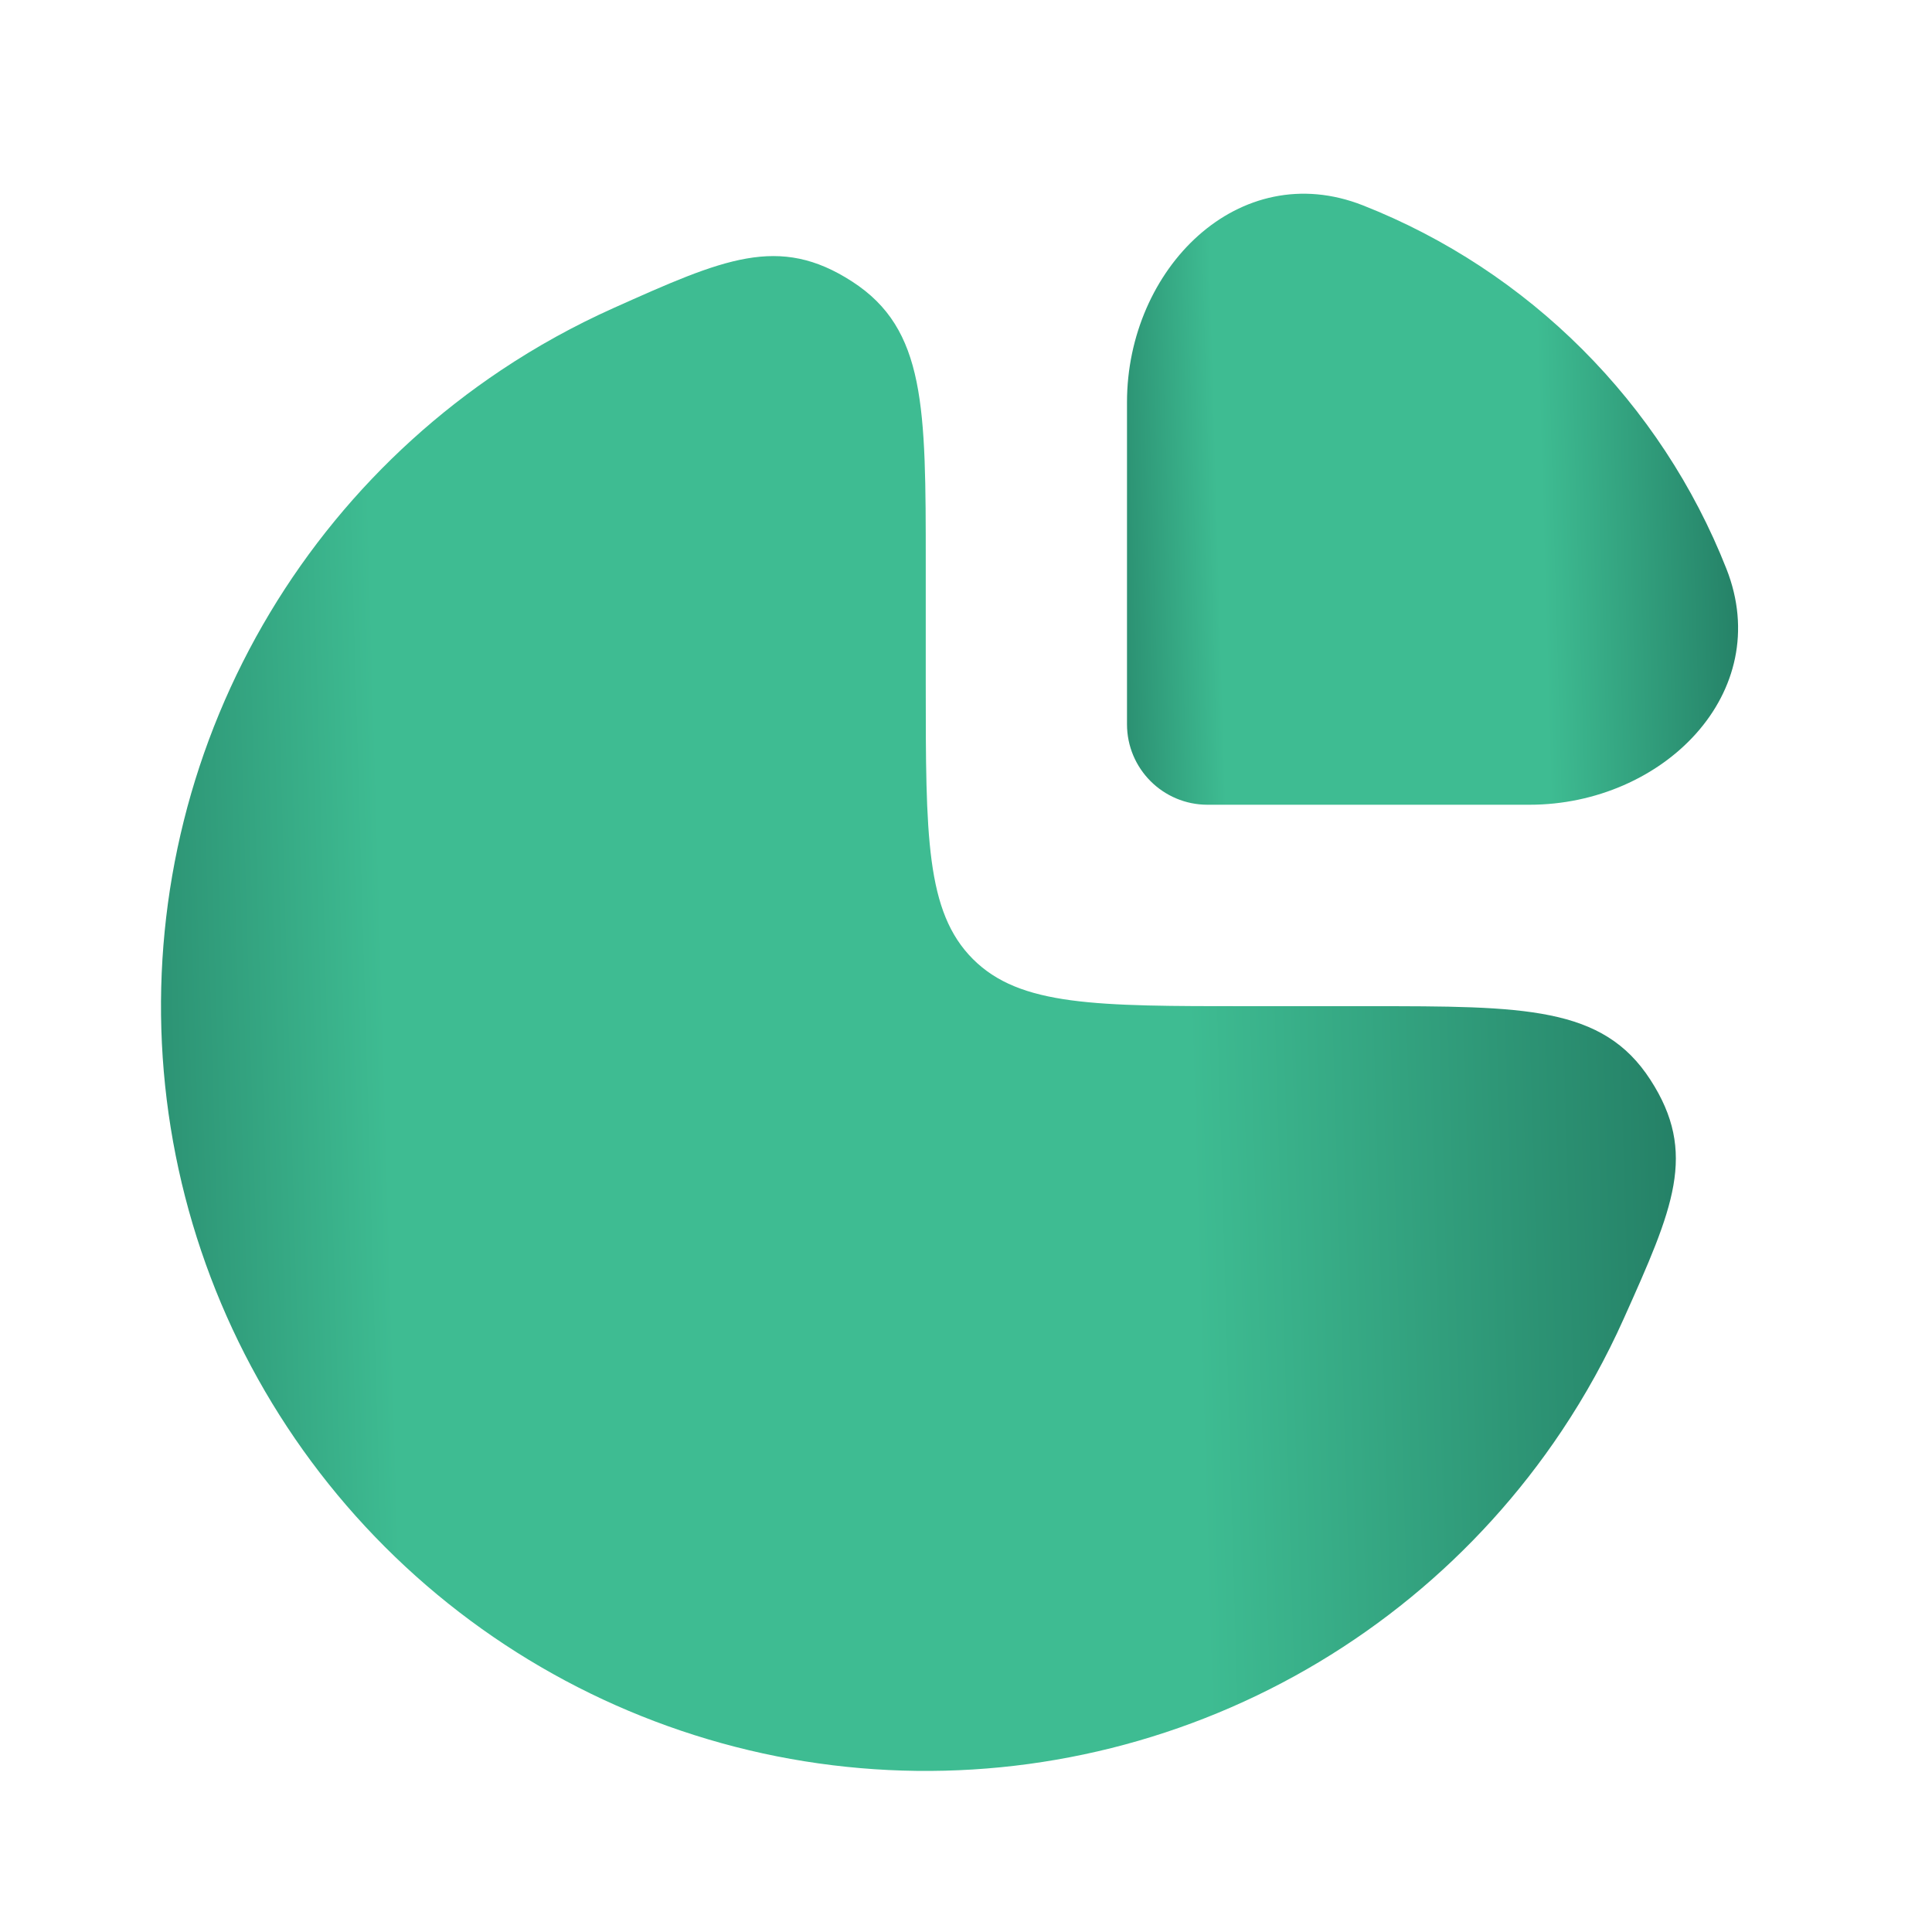
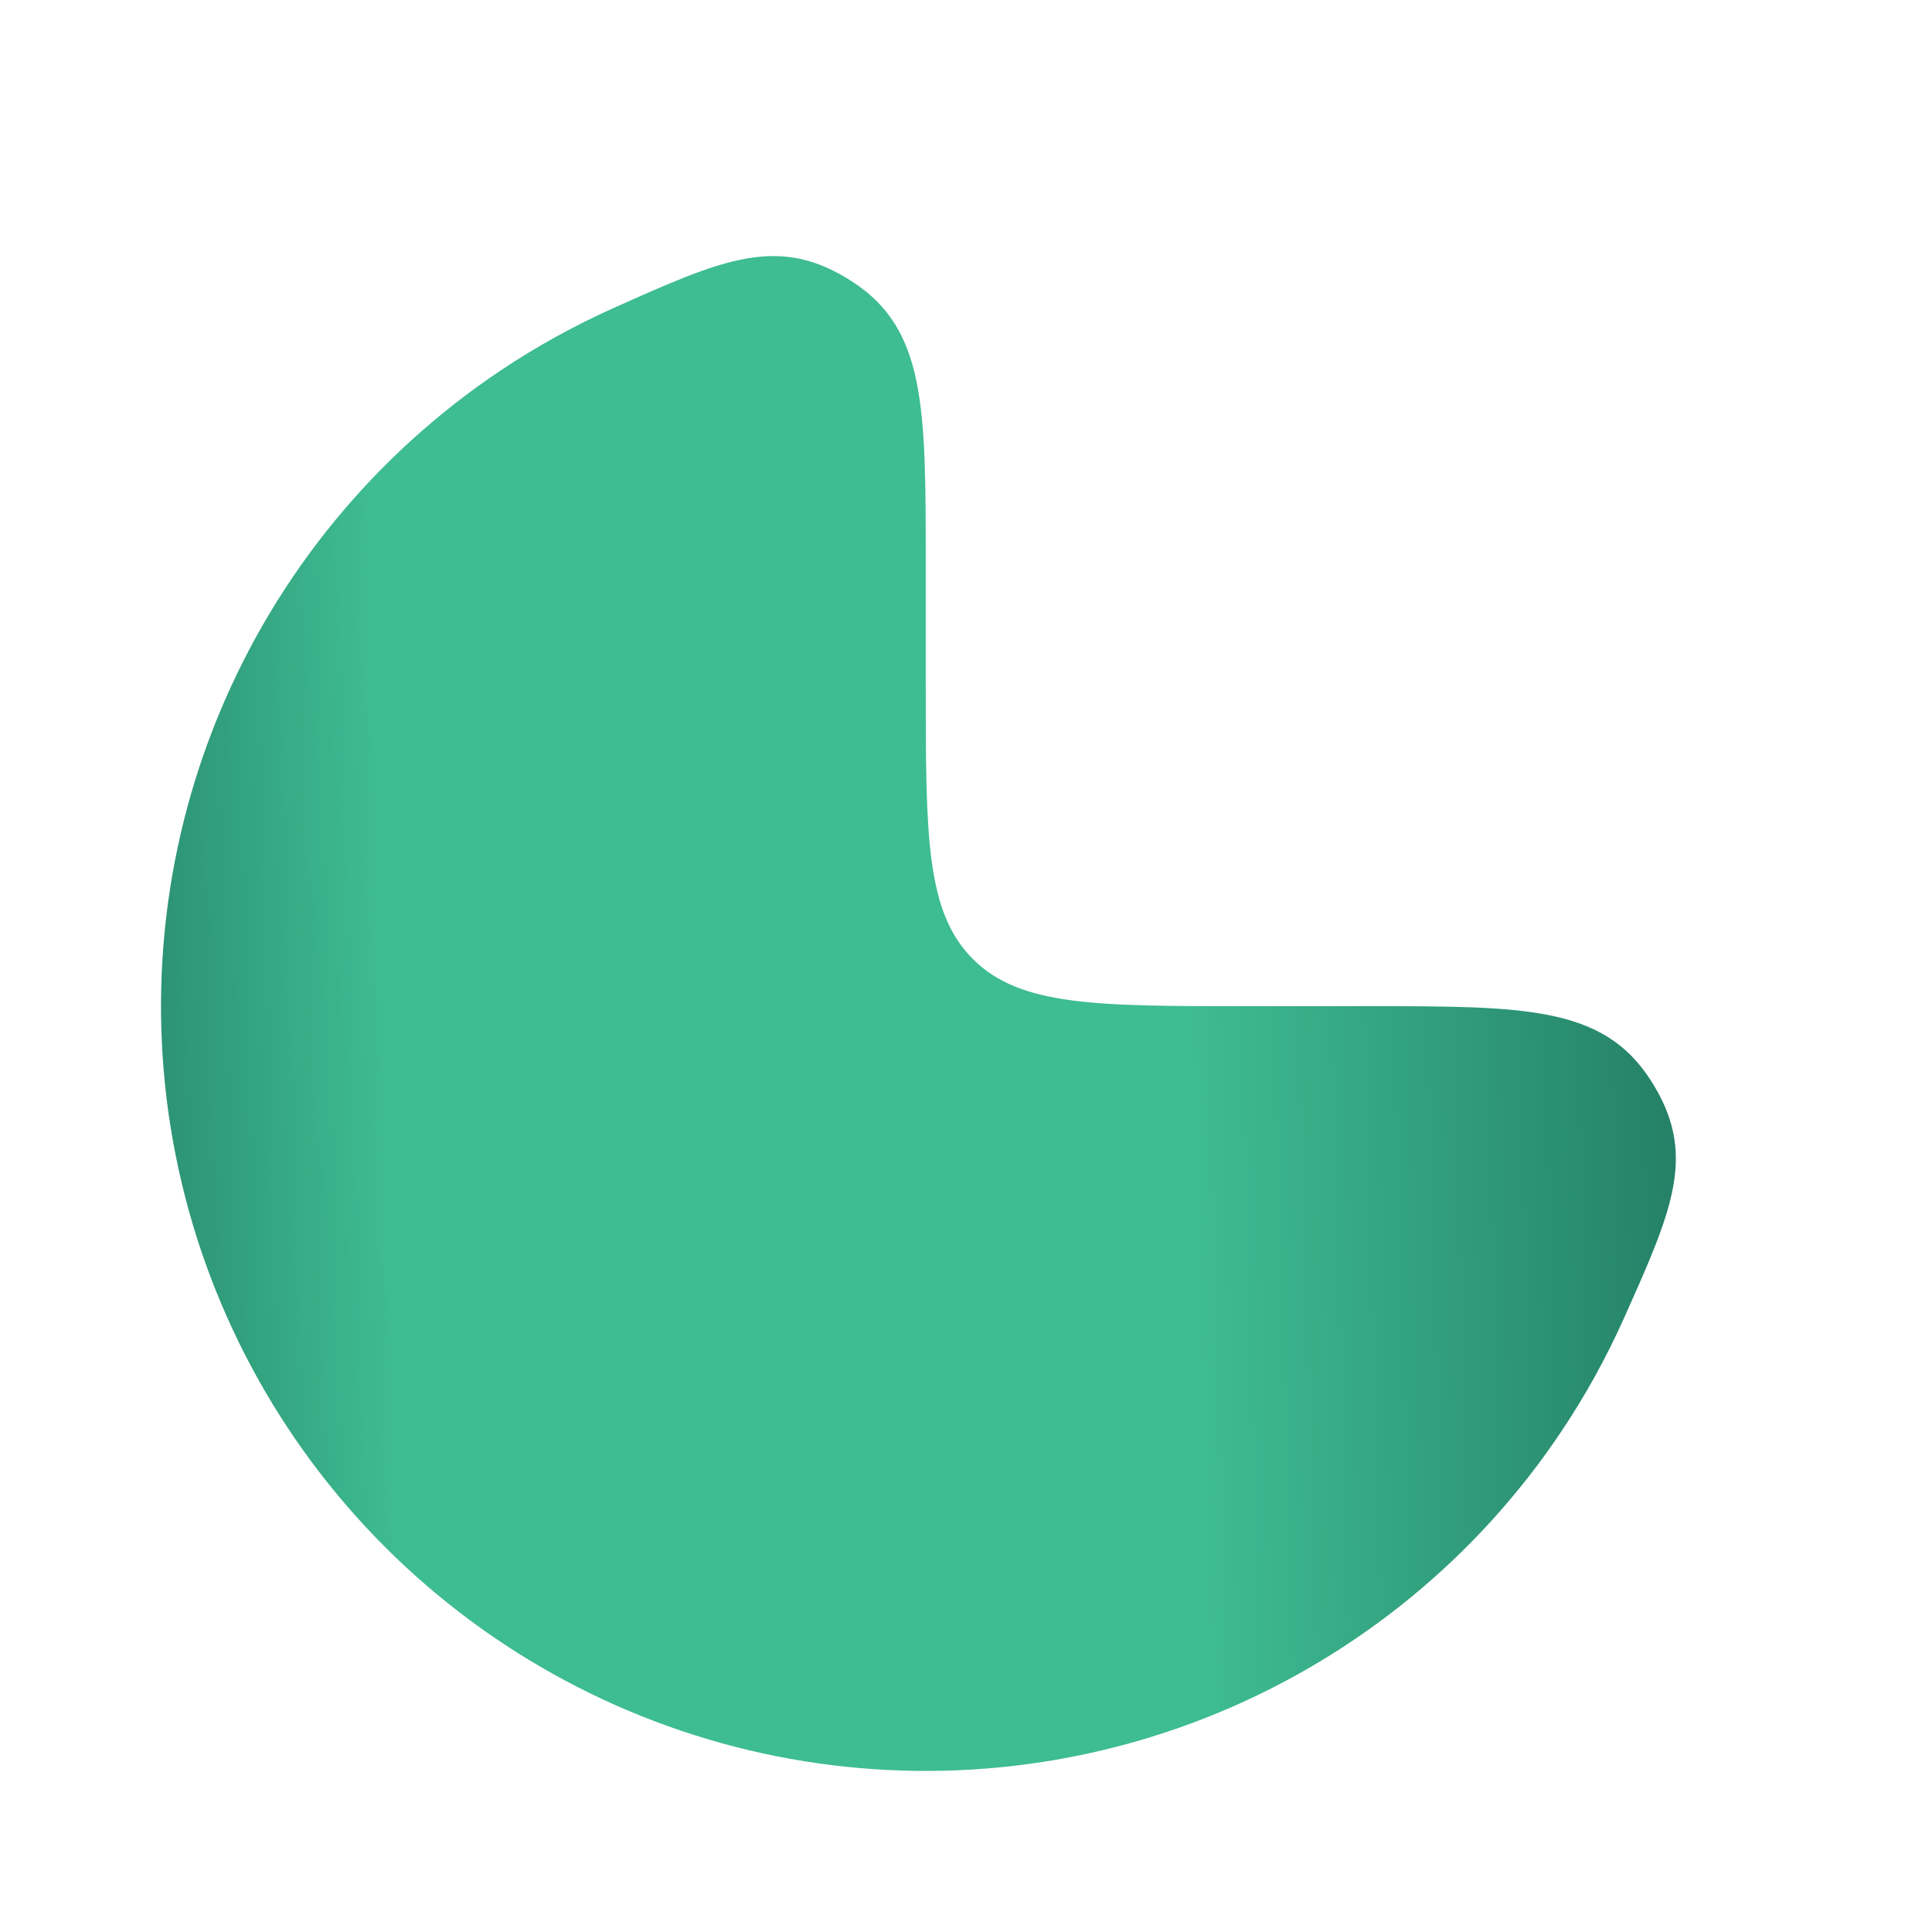
<svg xmlns="http://www.w3.org/2000/svg" width="30" height="30" viewBox="0 0 30 30" fill="none">
  <path d="M7.778 5.75C8.333 5.379 8.917 5.057 9.521 4.786C11.236 4.018 12.094 3.634 13.234 4.373C14.375 5.112 14.375 6.324 14.375 8.749V10.624C14.375 12.981 14.375 14.159 15.107 14.892C15.839 15.624 17.018 15.624 19.375 15.624H21.25C23.674 15.624 24.887 15.624 25.626 16.765C26.365 17.905 25.981 18.763 25.213 20.477C24.942 21.082 24.62 21.666 24.249 22.221C22.944 24.174 21.089 25.696 18.919 26.595C16.75 27.494 14.362 27.729 12.058 27.271C9.755 26.812 7.639 25.682 5.978 24.021C4.317 22.36 3.186 20.244 2.728 17.941C2.27 15.637 2.505 13.249 3.404 11.079C4.303 8.91 5.825 7.055 7.778 5.75Z" fill="url(#paint0_linear_3187_30569)" />
-   <path d="M26.808 8.833C25.793 6.257 23.74 4.204 21.164 3.189C19.237 2.43 17.5 4.175 17.5 6.246V11.246C17.5 11.937 18.06 12.496 18.75 12.496H23.75C25.821 12.496 27.567 10.759 26.808 8.833Z" fill="url(#paint1_linear_3187_30569)" />
  <defs>
    <linearGradient id="paint0_linear_3187_30569" x1="-6.321" y1="27.499" x2="34.552" y2="26.306" gradientUnits="userSpaceOnUse">
      <stop offset="0.05" stop-color="#094037" />
      <stop offset="0.309" stop-color="#3EBC92" />
      <stop offset="0.614" stop-color="#3EBC92" />
      <stop offset="1" stop-color="#094037" />
    </linearGradient>
    <linearGradient id="paint1_linear_3187_30569" x1="13.942" y1="12.496" x2="30.429" y2="12.015" gradientUnits="userSpaceOnUse">
      <stop offset="0.05" stop-color="#094037" />
      <stop offset="0.309" stop-color="#3EBC92" />
      <stop offset="0.614" stop-color="#3EBC92" />
      <stop offset="1" stop-color="#094037" />
    </linearGradient>
  </defs>
</svg>